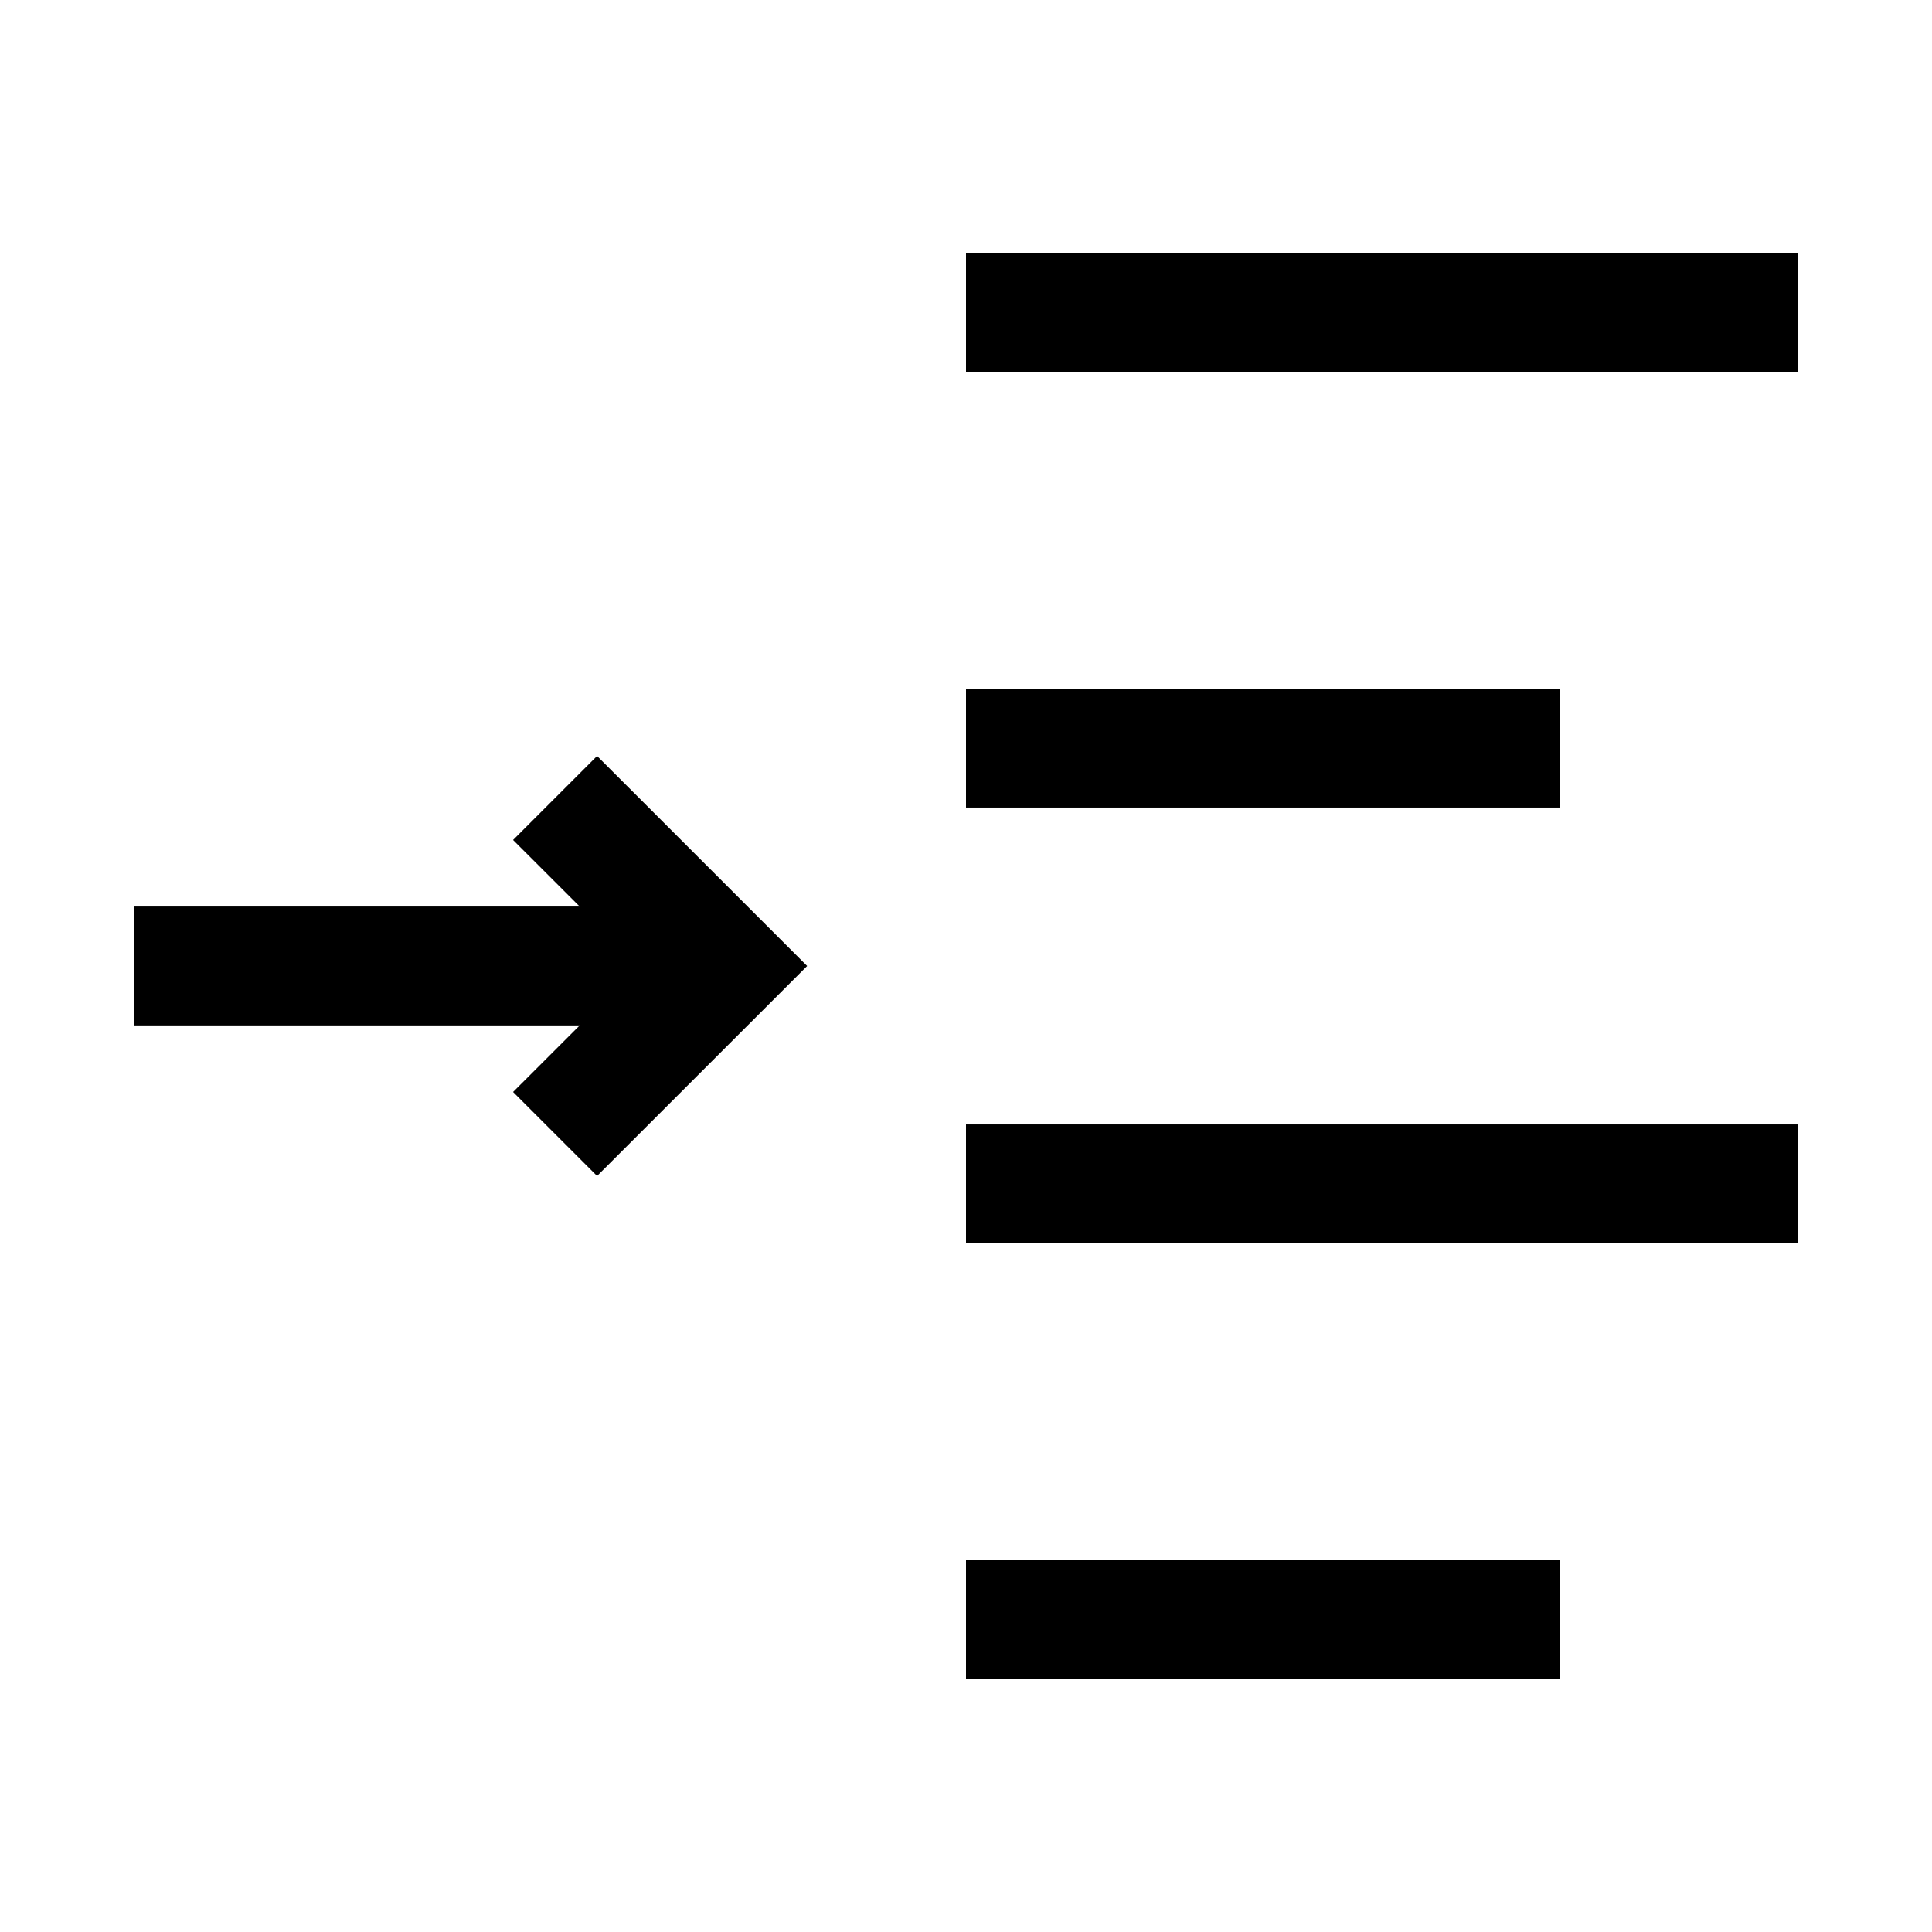
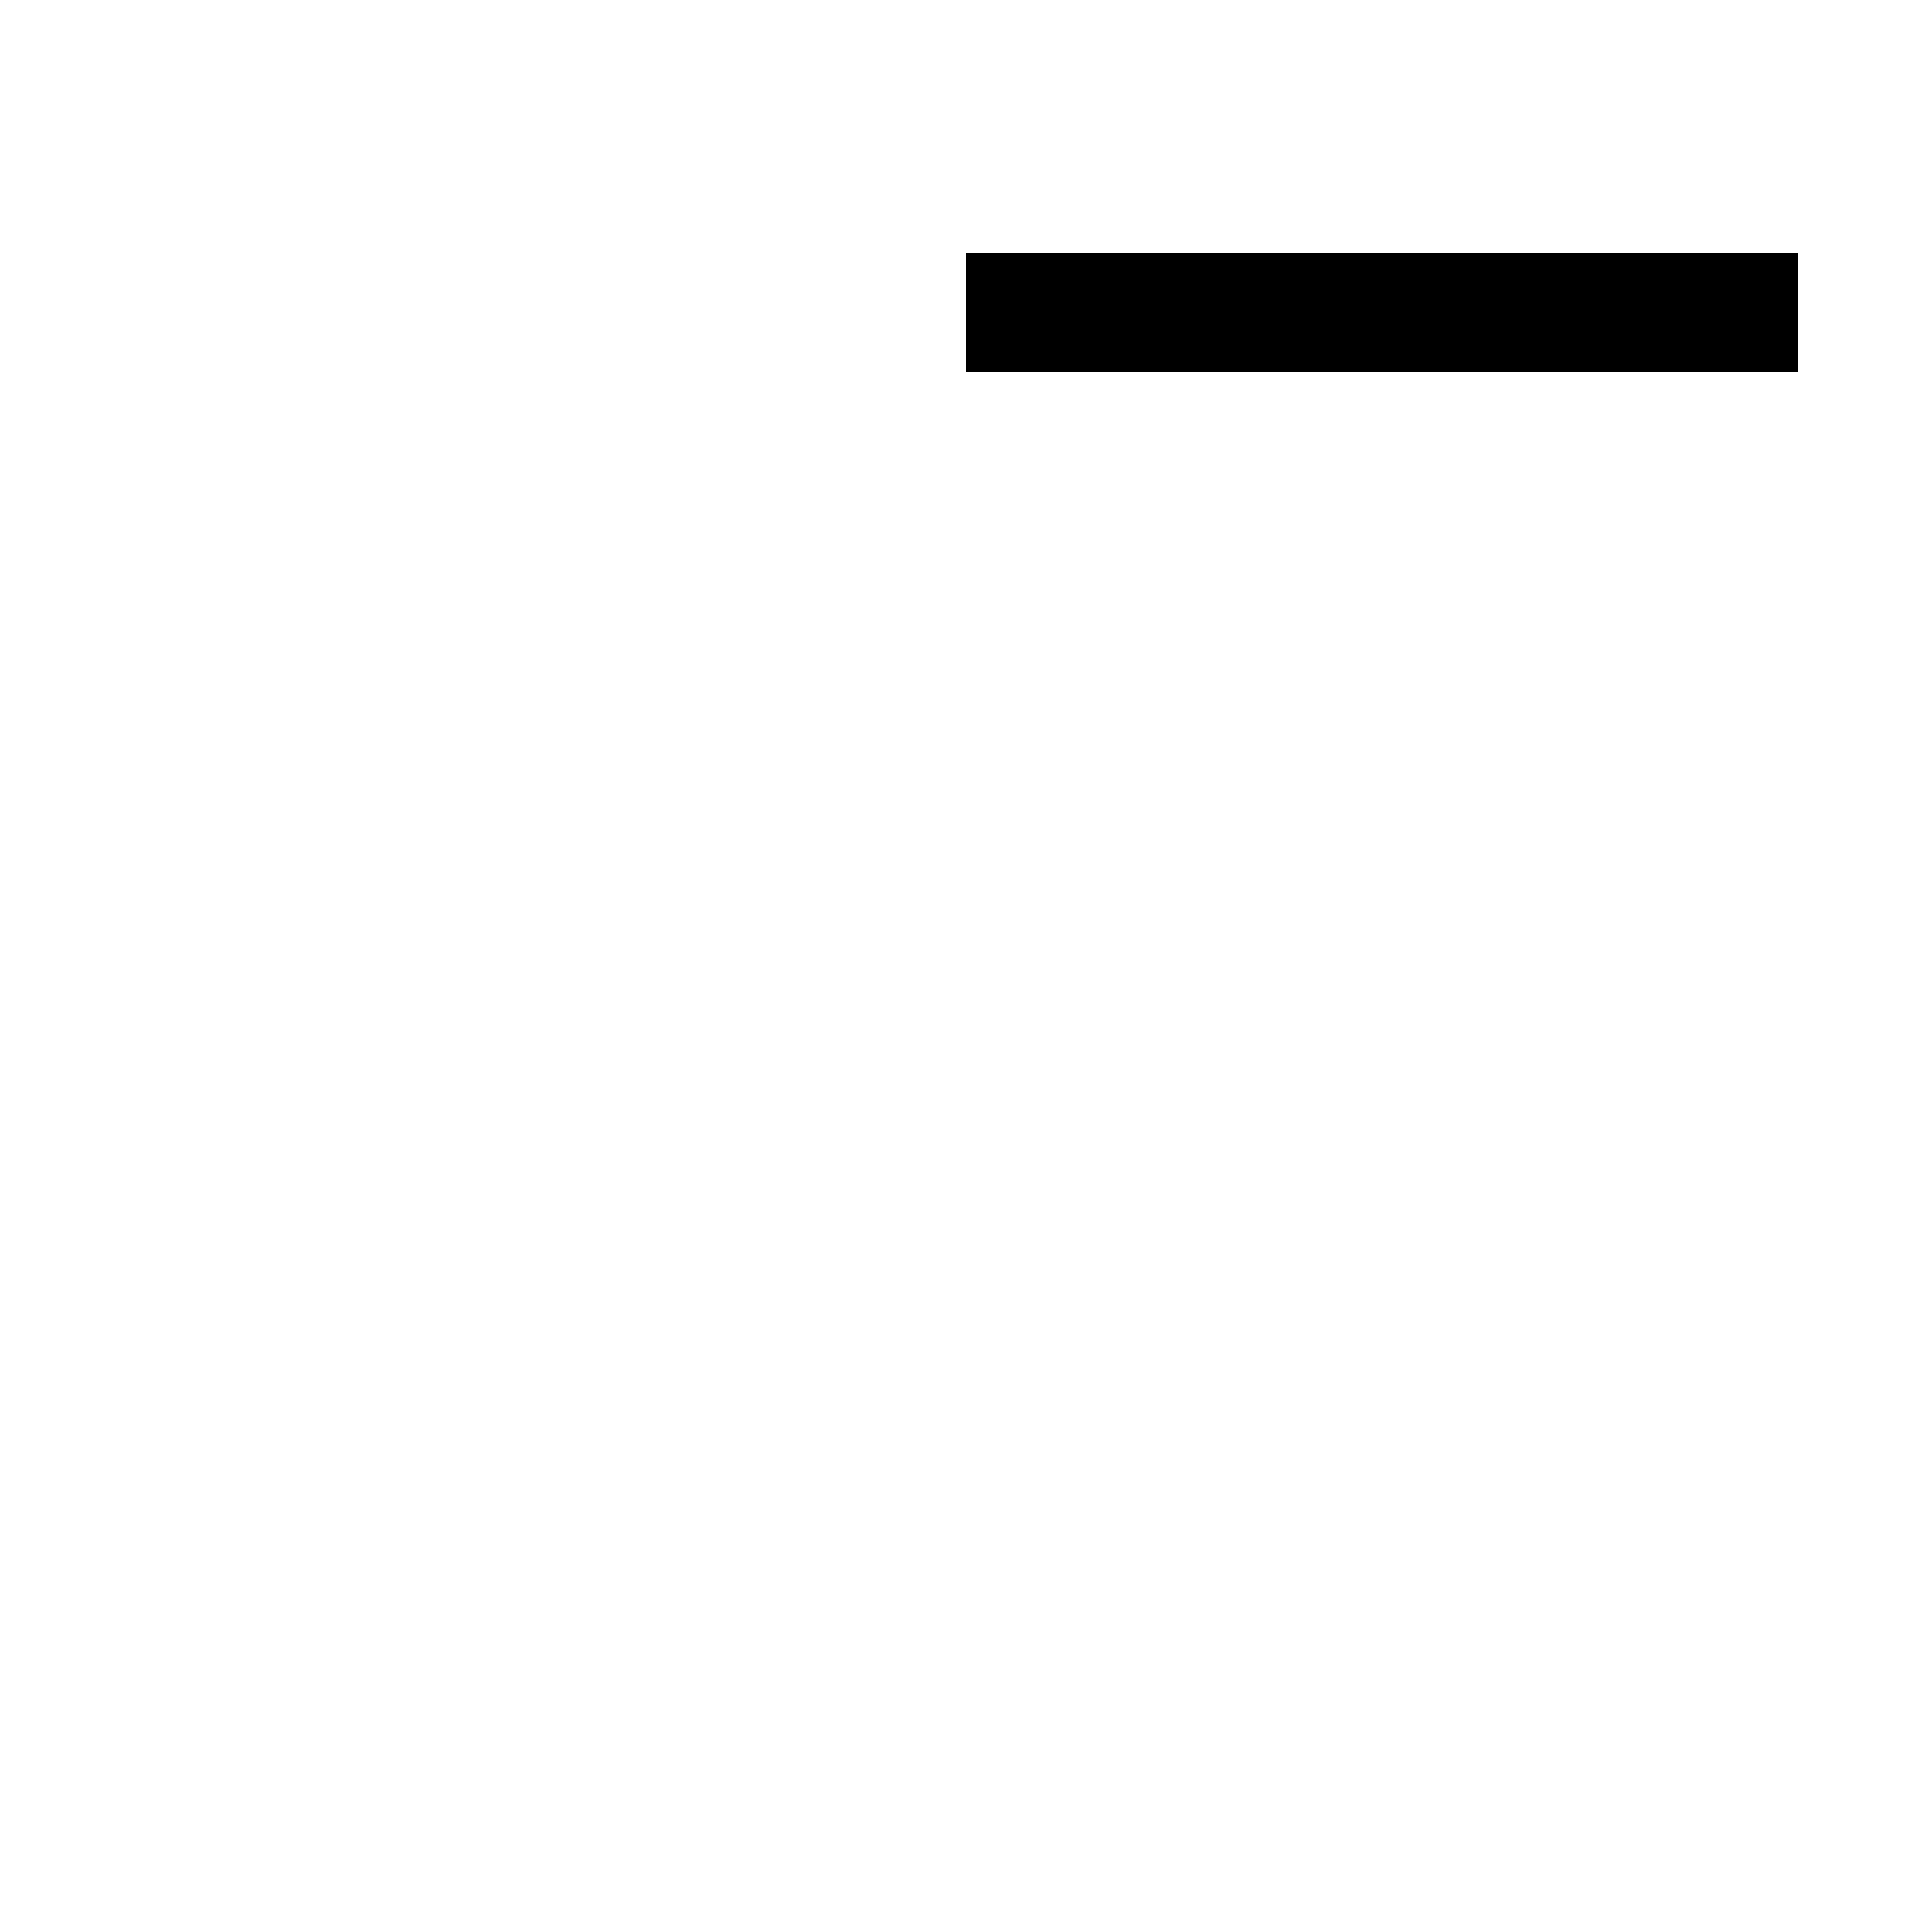
<svg xmlns="http://www.w3.org/2000/svg" fill="#000000" width="800px" height="800px" version="1.1" viewBox="144 144 512 512">
  <g>
    <path d="m400 211.07h220.42v31.488h-220.42z" />
-     <path d="m400 557.44h157.44v31.488h-157.44z" />
-     <path d="m400 441.99h220.42v31.488h-220.42z" />
-     <path d="m400 326.52h157.44v31.488h-157.44z" />
-     <path d="m302.23 344.34-22.262 22.262 17.664 17.648h-118.05v31.488h118.05l-17.664 17.648 22.262 22.262 55.672-55.652z" />
  </g>
</svg>